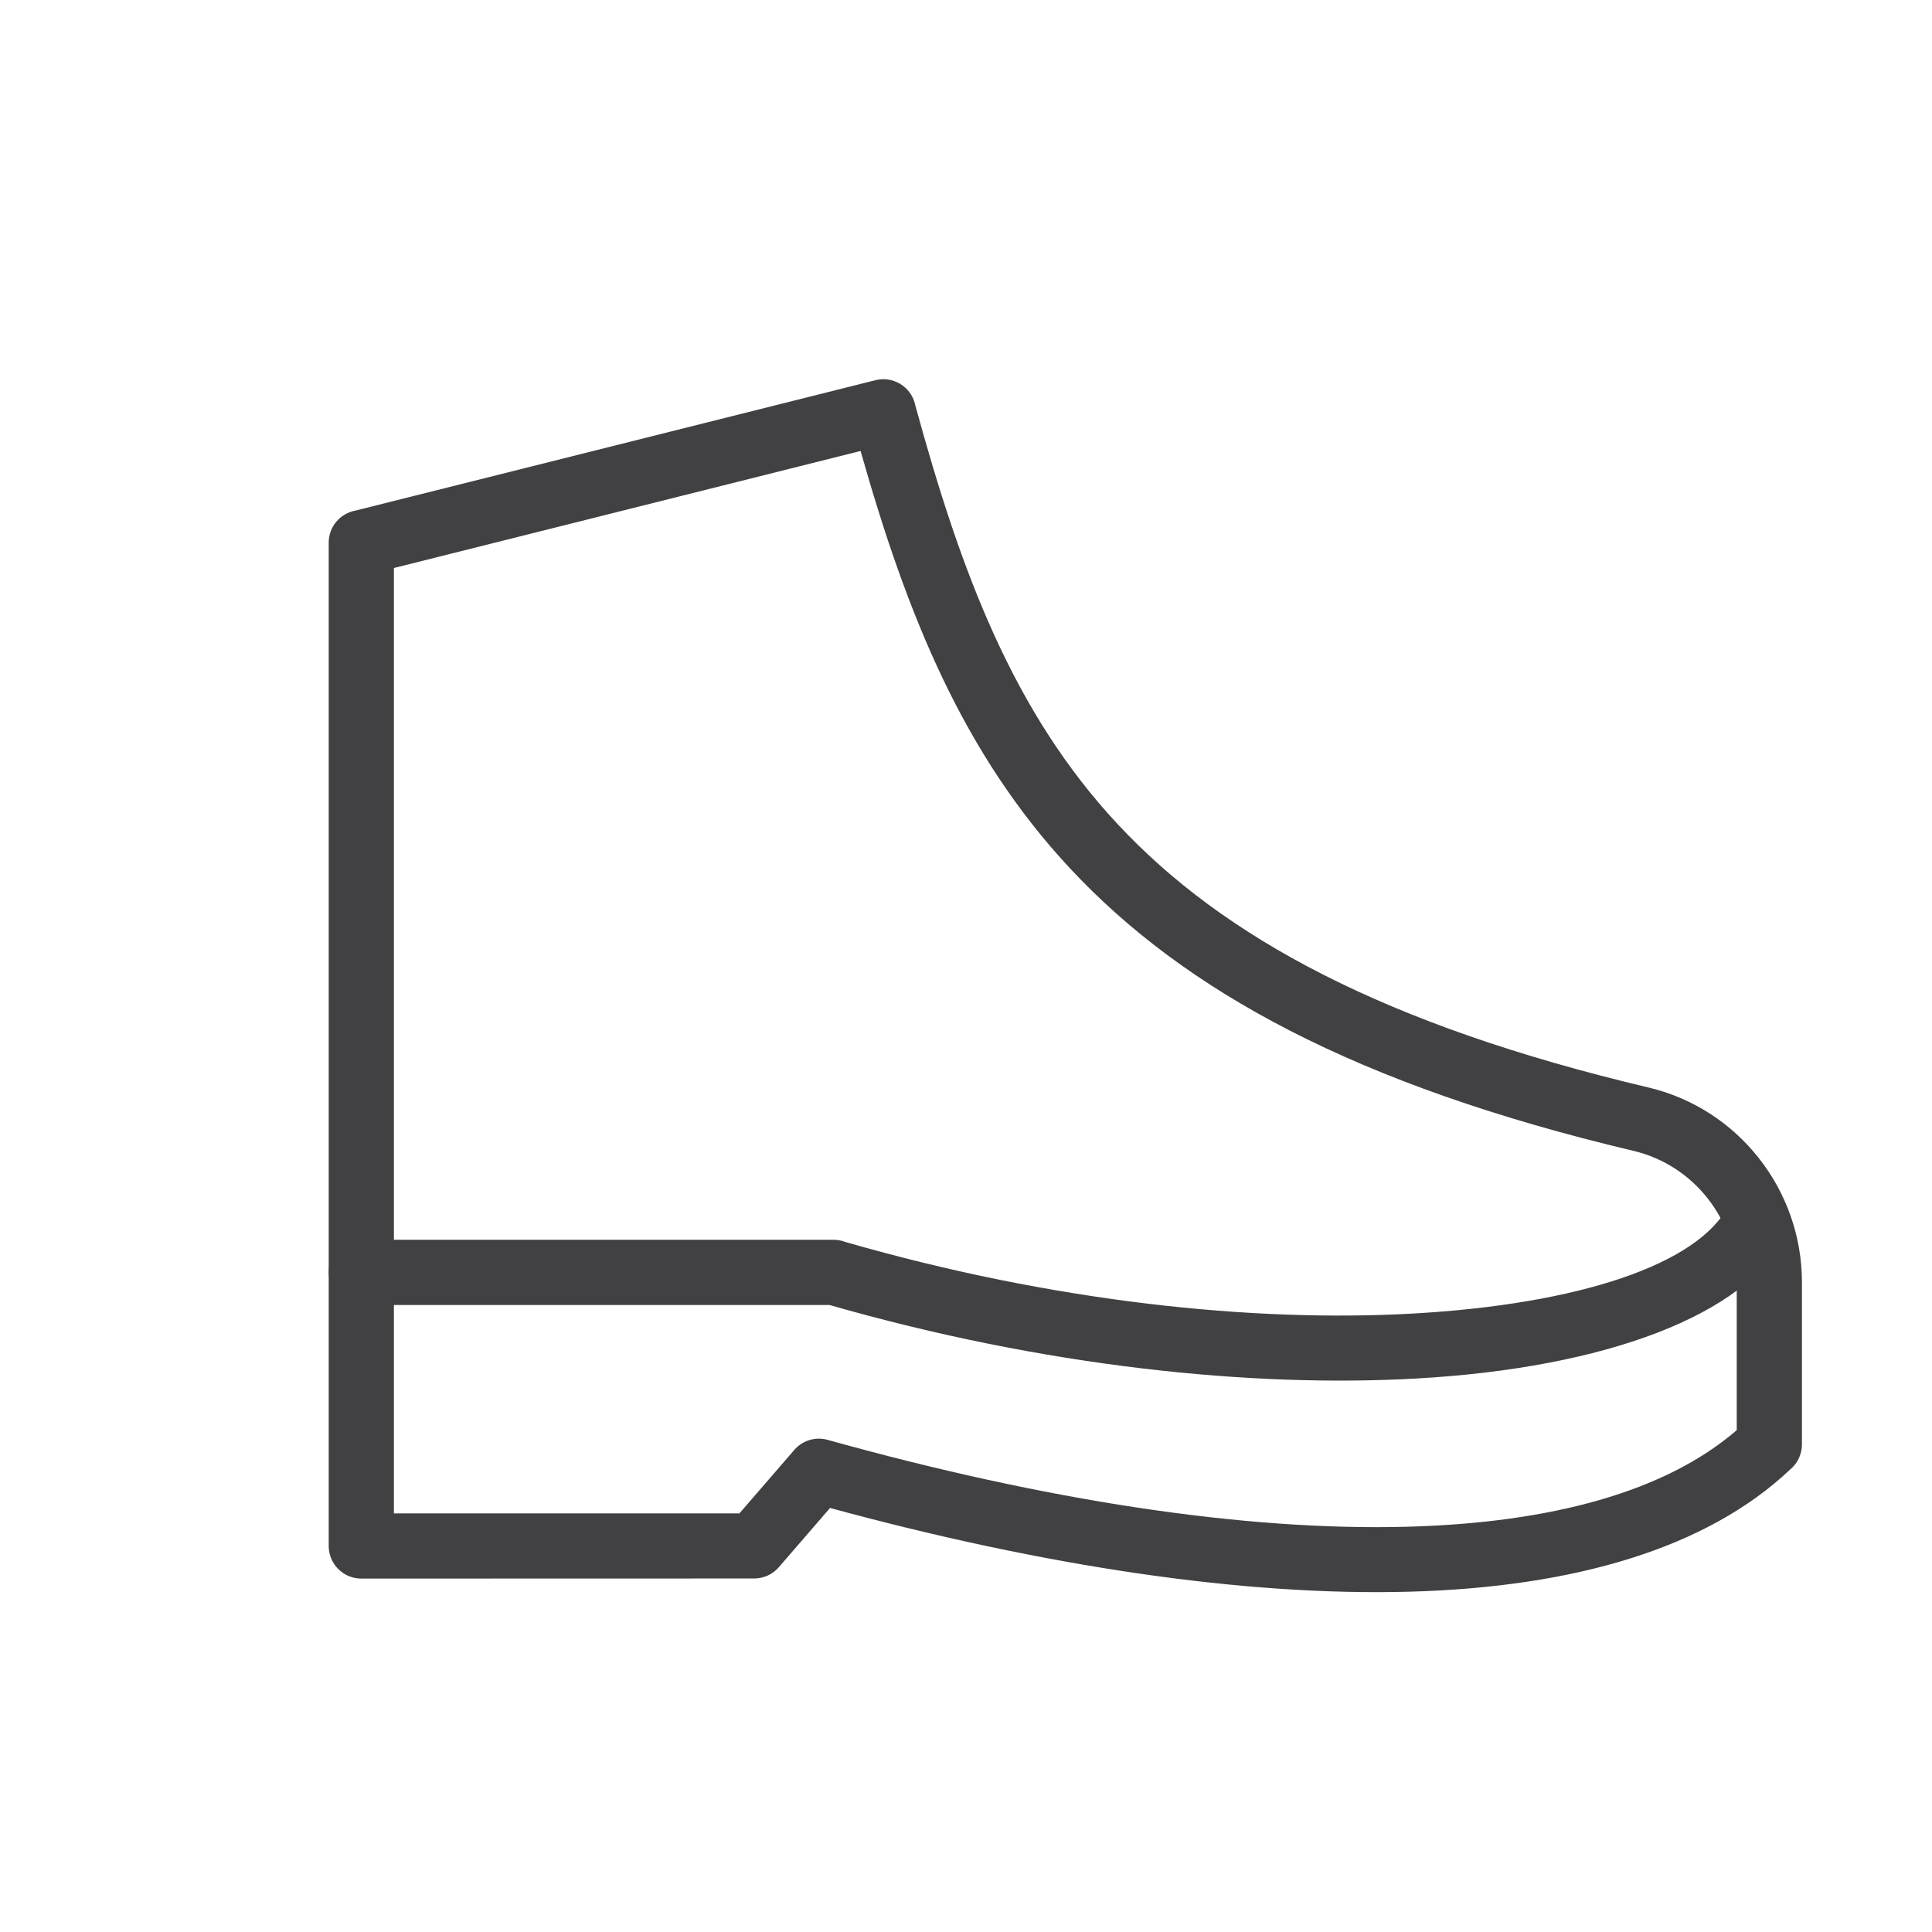
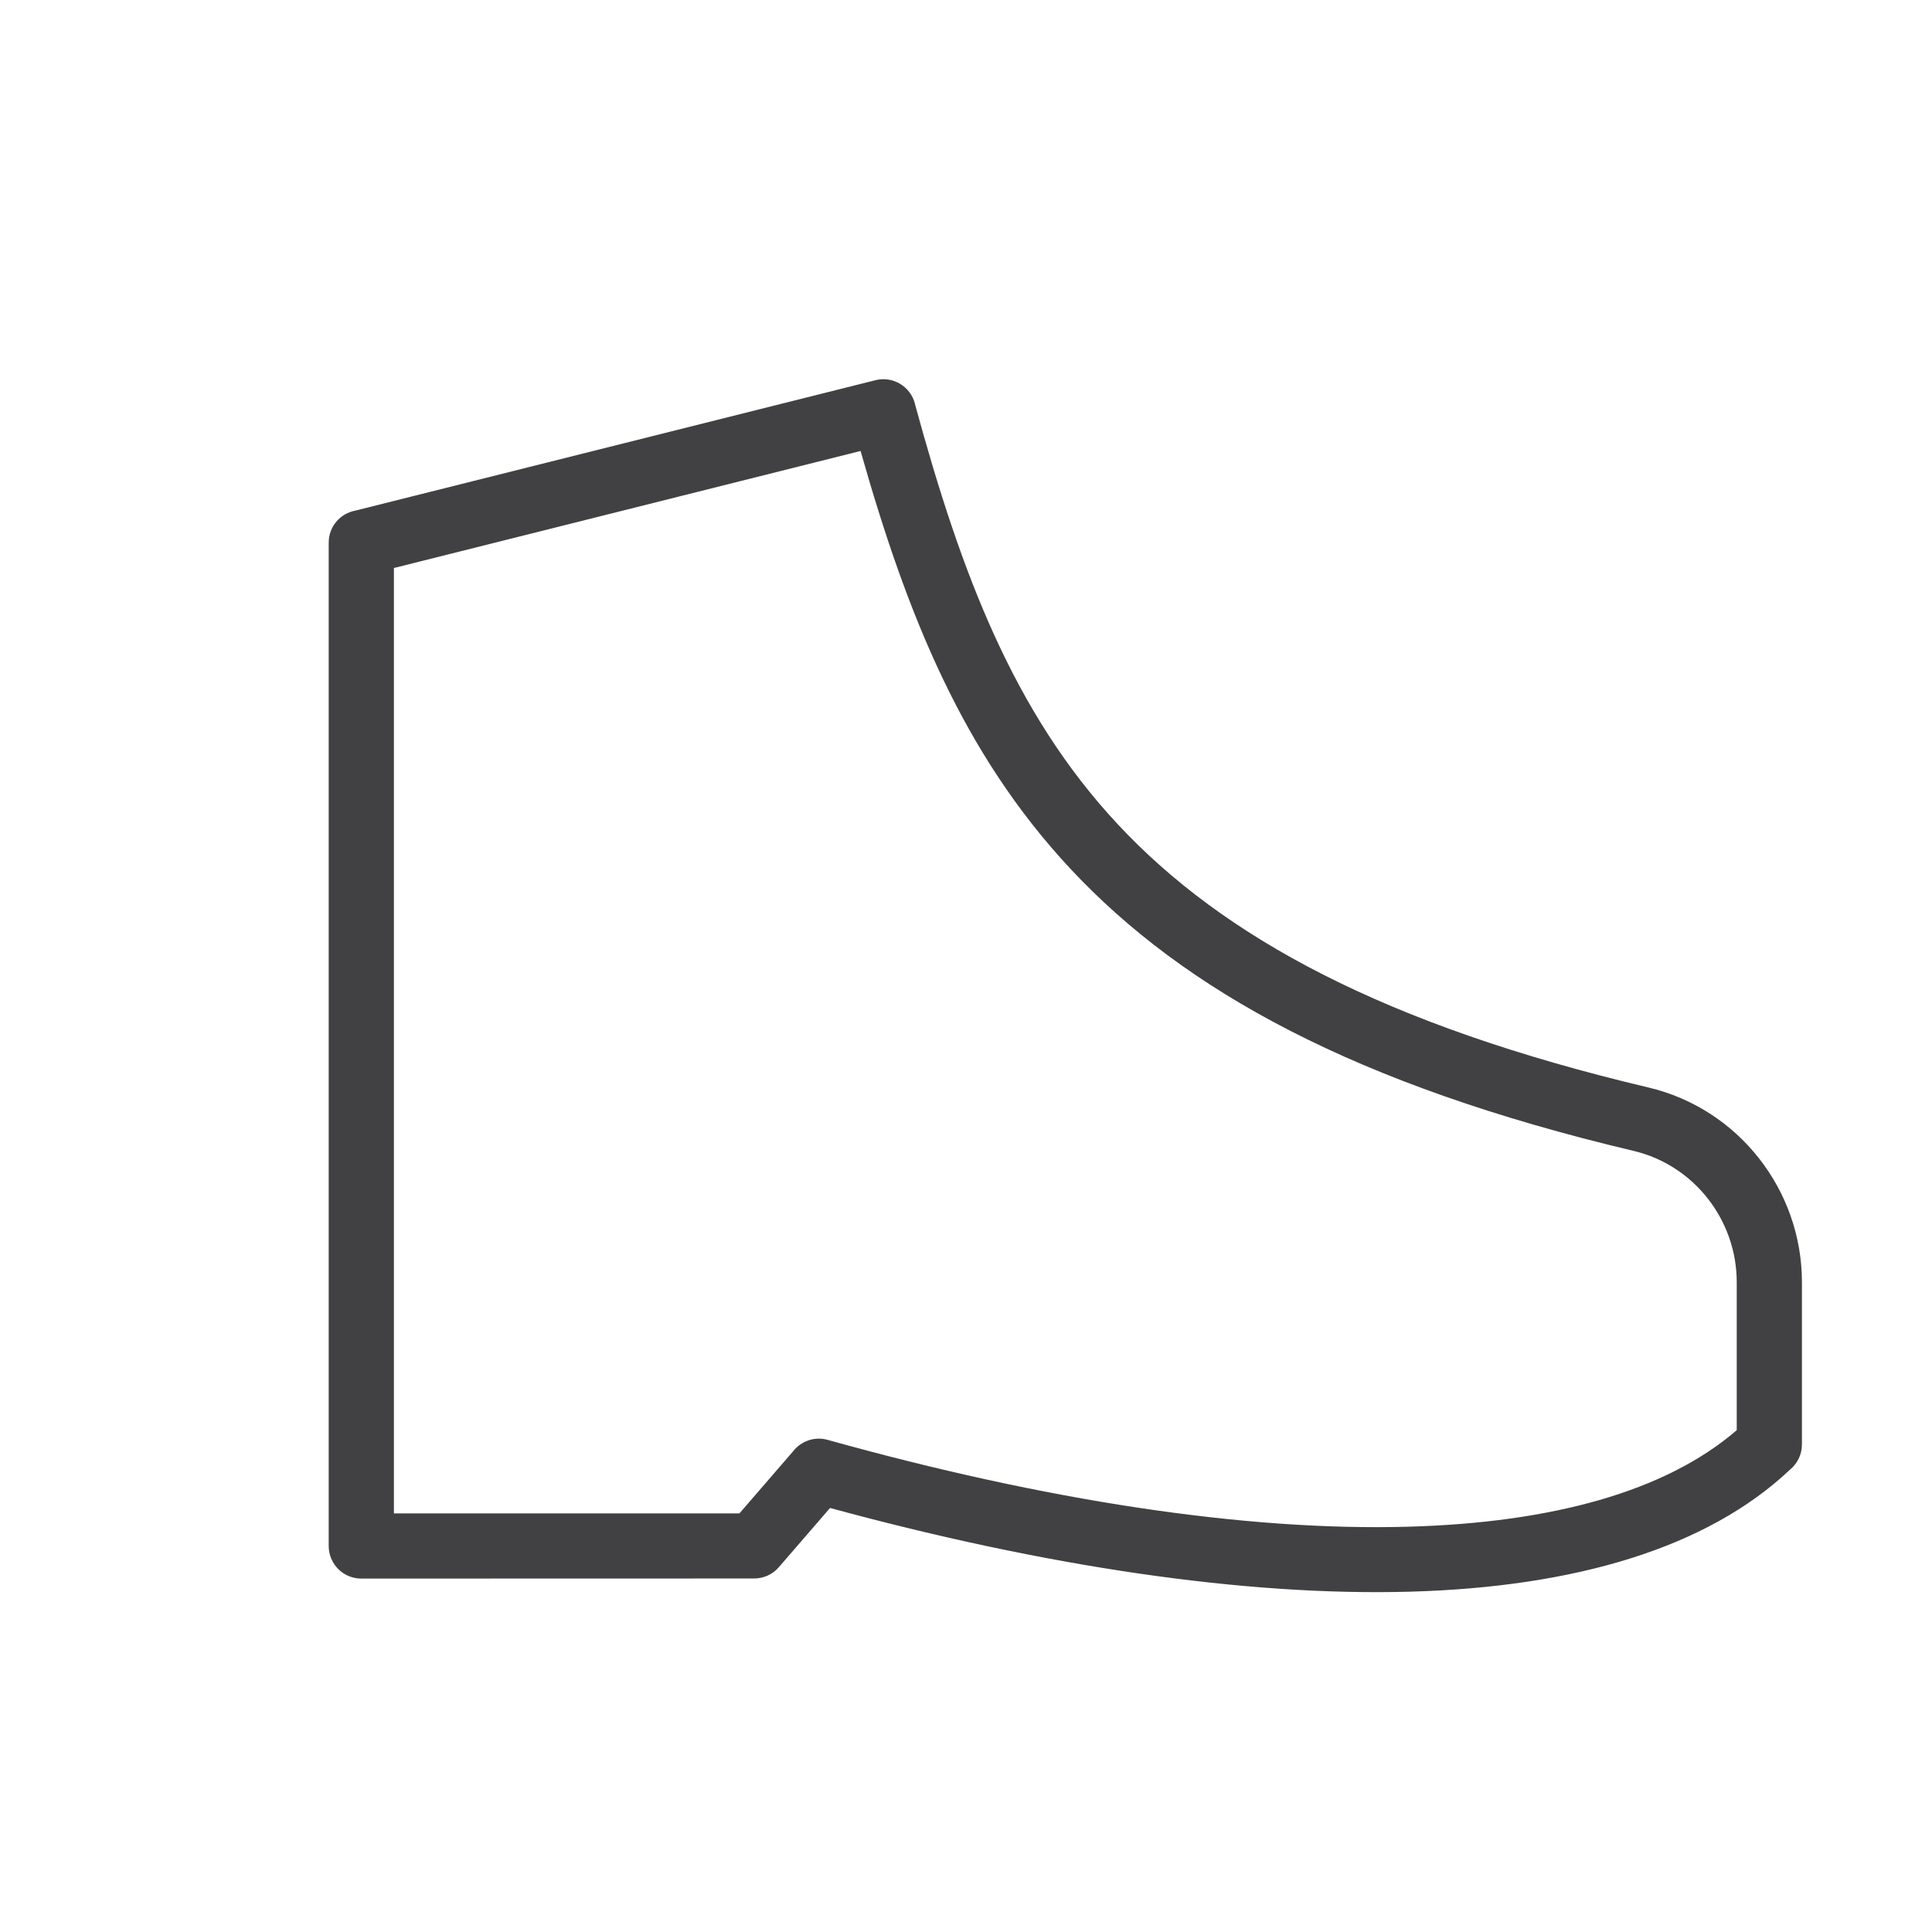
<svg xmlns="http://www.w3.org/2000/svg" xml:space="preserve" width="59px" height="59px" version="1.1" style="shape-rendering:geometricPrecision; text-rendering:geometricPrecision; image-rendering:optimizeQuality; fill-rule:evenodd; clip-rule:evenodd" viewBox="0 0 59 59">
  <defs>
    <style type="text/css">
   
    .fil0 {fill:#414042;fill-rule:nonzero}
   
  </style>
  </defs>
  <g id="Warstwa_x0020_1">
    <path class="fil0" d="M54.663 44.881c-2.536,2.396 -6.576,3.585 -11.598,3.726 -5.049,0.141 -11.141,-0.767 -17.717,-2.556l-1.565 1.81c-0.195,0.226 -0.473,0.343 -0.751,0.343l-11.998 0.003c-0.55,0 -0.996,-0.445 -0.996,-0.995l0 -30.641c0,-0.488 0.351,-0.894 0.814,-0.978l15.884 -3.983c0.531,-0.133 1.072,0.191 1.205,0.722l0.008 0.036c1.392,5.094 2.982,9.371 6.187,12.805 3.222,3.452 8.136,6.127 16.205,8.037 1.374,0.325 2.547,1.108 3.373,2.16 0.829,1.052 1.314,2.379 1.314,3.788l0 4.953c0,0.31 -0.143,0.587 -0.365,0.77zm-11.653 1.742c4.361,-0.122 7.844,-1.064 10.027,-2.948l0 -4.517c0,-0.954 -0.328,-1.849 -0.887,-2.56 -0.555,-0.707 -1.343,-1.234 -2.264,-1.452 -8.49,-2.012 -13.715,-4.884 -17.203,-8.621 -3.29,-3.526 -4.988,-7.765 -6.402,-12.753l-14.252 3.574 0 28.87 10.552 0 1.65 -1.908c0.24,-0.301 0.645,-0.447 1.04,-0.338 6.626,1.848 12.737,2.793 17.739,2.653z" />
-     <path class="fil0" d="M11.035 39.852c-0.55,0 -0.996,-0.446 -0.996,-0.995 0,-0.549 0.446,-0.996 0.996,-0.996l14.422 0c0.126,0 0.246,0.024 0.357,0.066 6.361,1.834 12.462,2.46 17.322,2.187 5.101,-0.285 8.726,-1.507 9.648,-3.296 0.251,-0.487 0.851,-0.679 1.337,-0.428 0.486,0.251 0.679,0.851 0.428,1.337 -1.249,2.427 -5.496,4.046 -11.305,4.371 -5.035,0.282 -11.345,-0.363 -17.913,-2.246l-14.296 0z" />
  </g>
</svg>